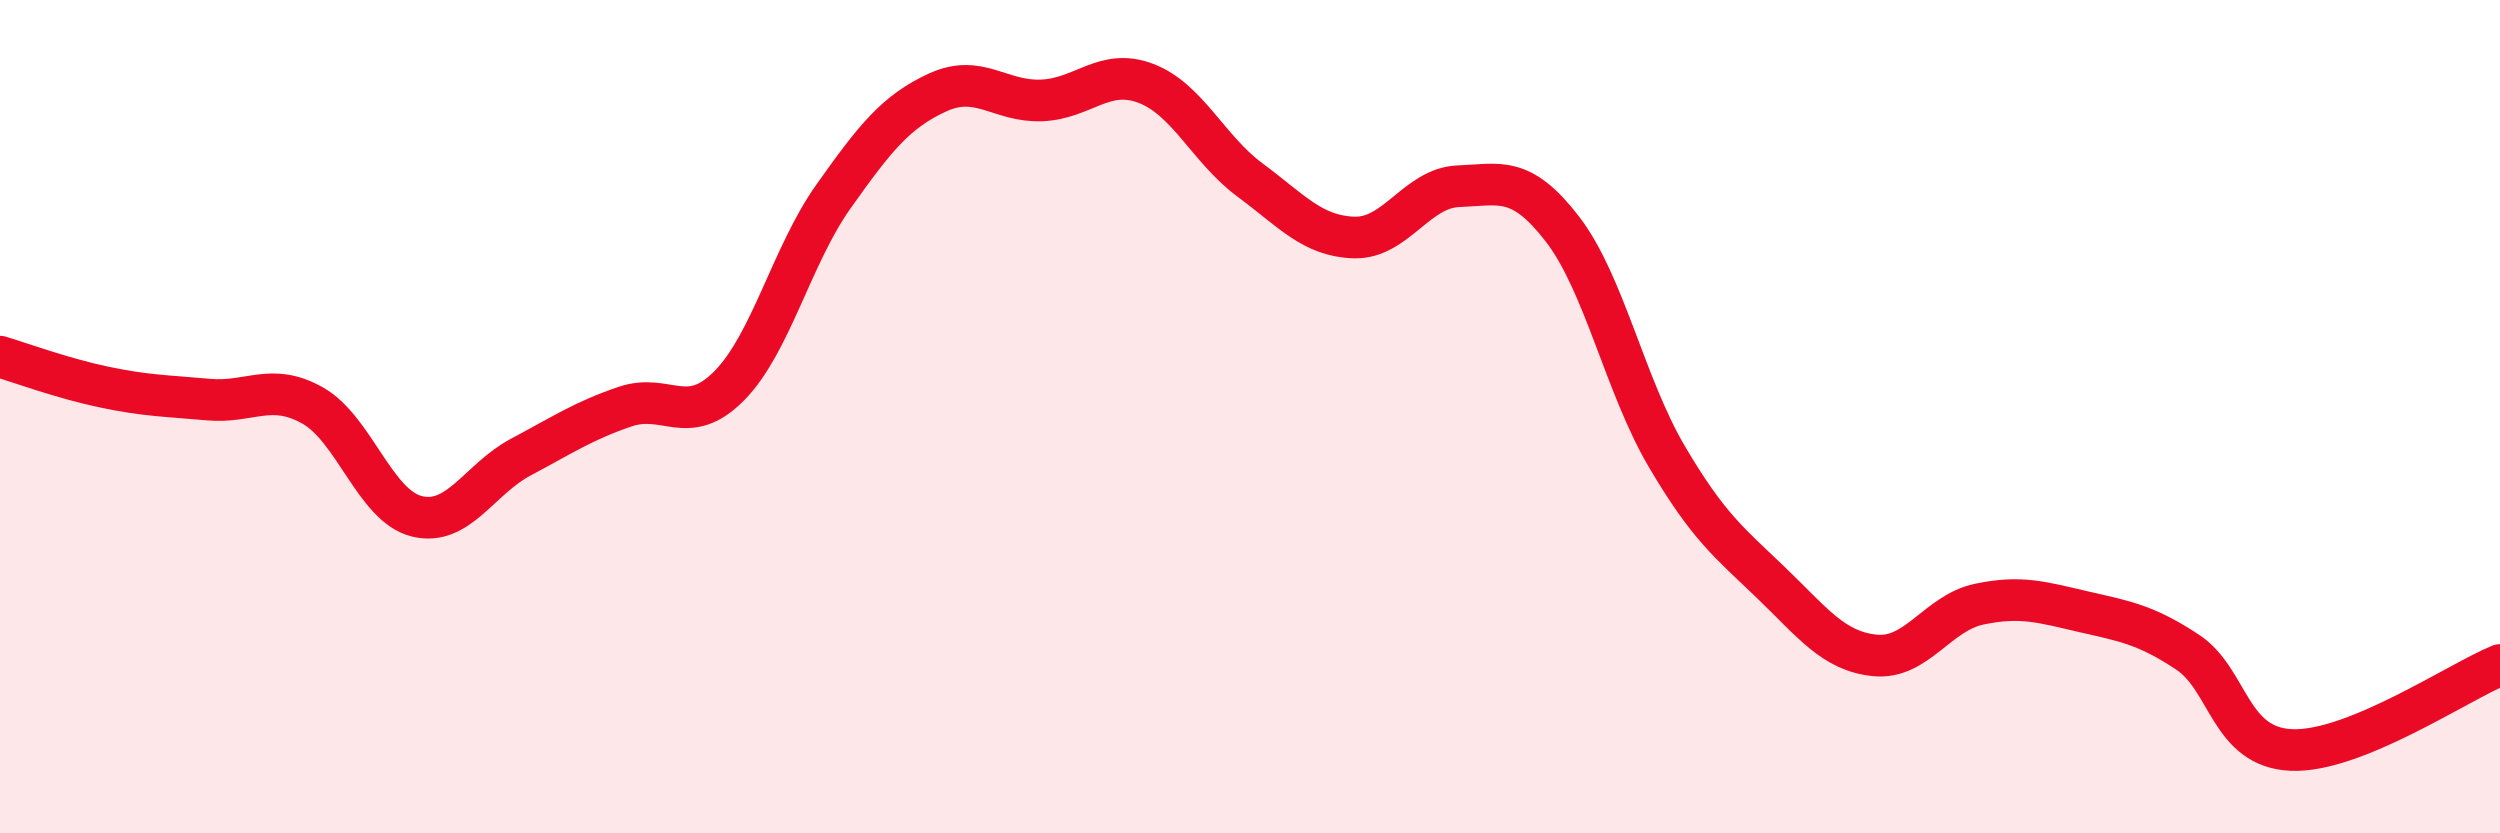
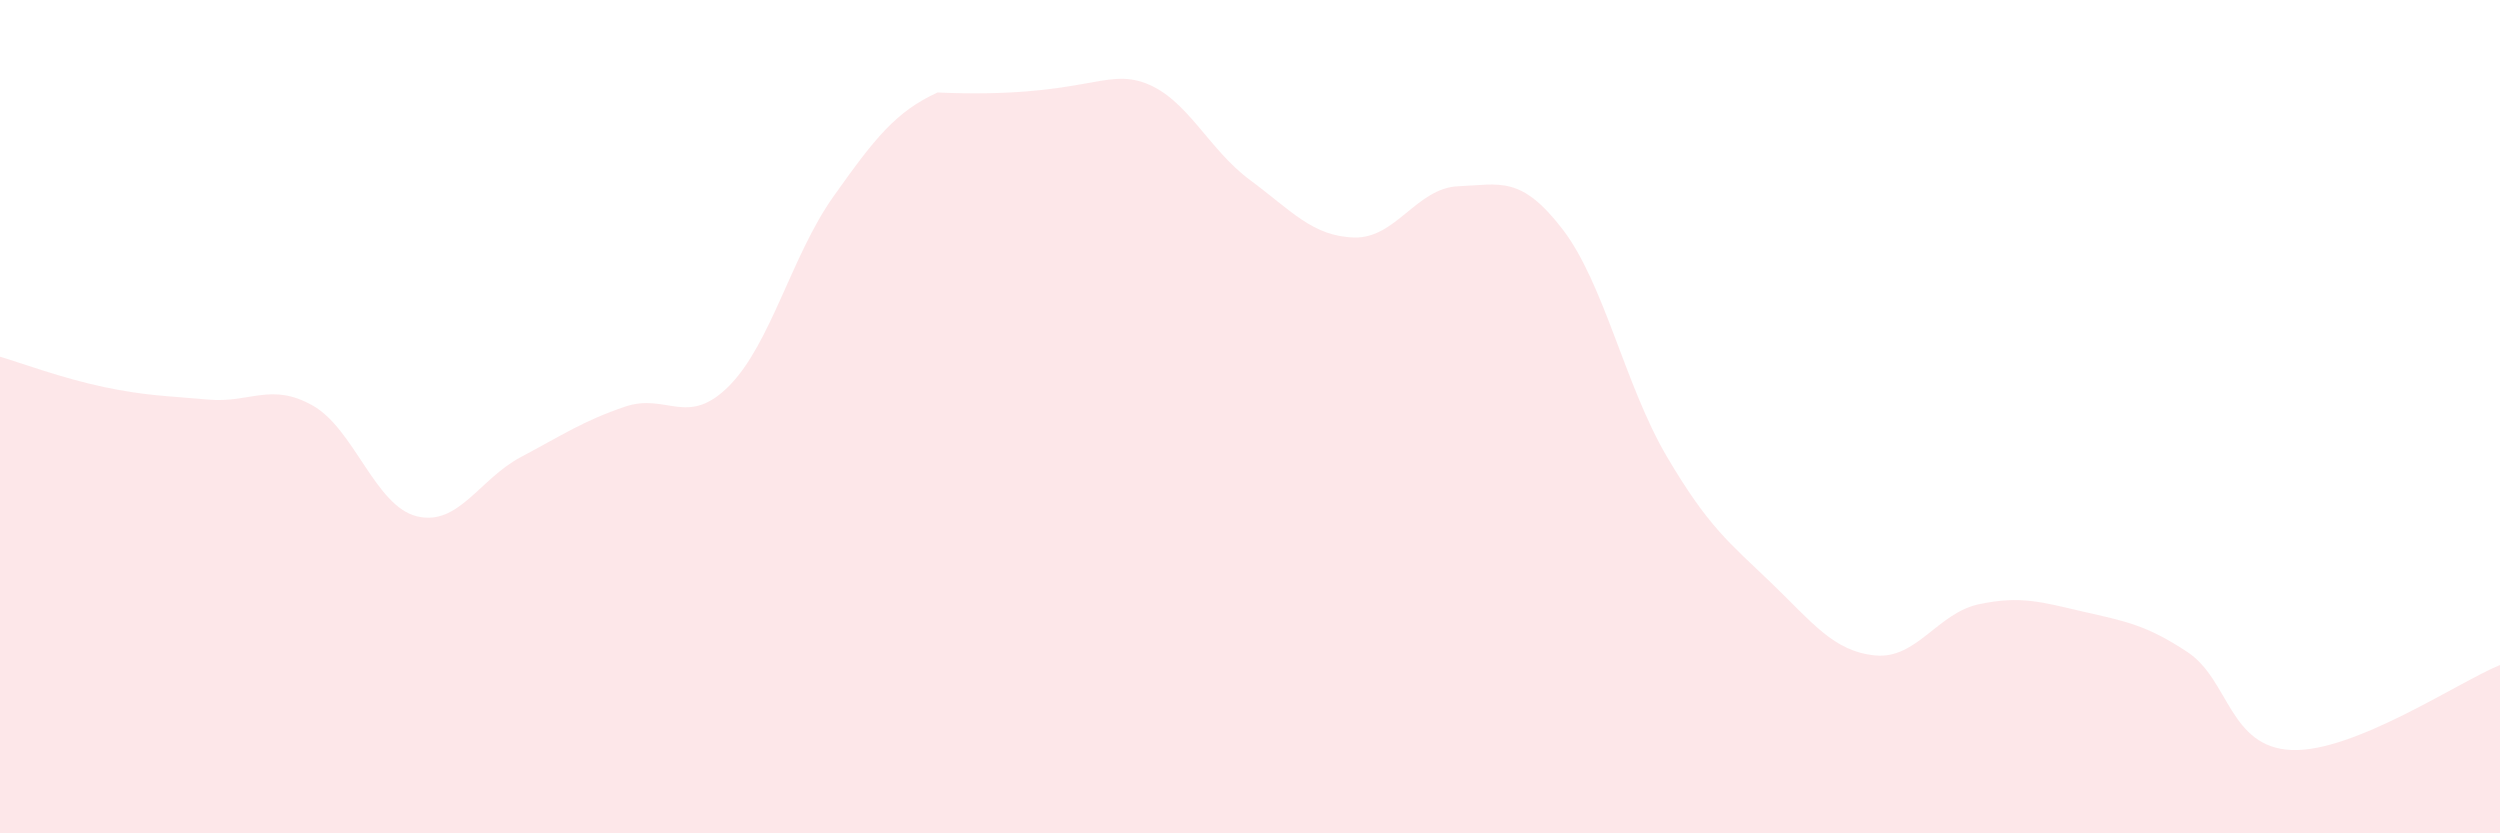
<svg xmlns="http://www.w3.org/2000/svg" width="60" height="20" viewBox="0 0 60 20">
-   <path d="M 0,8.56 C 0.5,8.71 1.5,9.08 2.5,9.29 C 3.5,9.5 4,9.5 5,9.59 C 6,9.68 6.5,9.17 7.5,9.73 C 8.5,10.29 9,12.14 10,12.39 C 11,12.64 11.5,11.5 12.5,10.97 C 13.5,10.44 14,10.1 15,9.76 C 16,9.42 16.5,10.27 17.5,9.26 C 18.5,8.25 19,6.13 20,4.72 C 21,3.31 21.5,2.68 22.5,2.22 C 23.5,1.76 24,2.45 25,2.41 C 26,2.37 26.5,1.62 27.5,2 C 28.5,2.38 29,3.58 30,4.32 C 31,5.06 31.5,5.67 32.5,5.7 C 33.5,5.73 34,4.51 35,4.47 C 36,4.43 36.5,4.2 37.5,5.5 C 38.5,6.8 39,9.25 40,10.95 C 41,12.65 41.5,13.02 42.5,13.98 C 43.5,14.94 44,15.63 45,15.73 C 46,15.83 46.5,14.71 47.5,14.5 C 48.5,14.29 49,14.45 50,14.68 C 51,14.91 51.5,14.99 52.5,15.65 C 53.5,16.31 53.5,17.94 55,18 C 56.5,18.06 59,16.37 60,15.96L60 20L0 20Z" fill="#EB0A25" opacity="0.1" stroke-linecap="round" stroke-linejoin="round" />
-   <path d="M 0,8.56 C 0.5,8.71 1.5,9.08 2.5,9.29 C 3.5,9.5 4,9.5 5,9.59 C 6,9.68 6.5,9.17 7.5,9.73 C 8.5,10.29 9,12.14 10,12.39 C 11,12.64 11.5,11.5 12.5,10.97 C 13.5,10.44 14,10.1 15,9.76 C 16,9.42 16.5,10.27 17.5,9.26 C 18.5,8.25 19,6.13 20,4.72 C 21,3.31 21.5,2.68 22.5,2.22 C 23.5,1.76 24,2.45 25,2.41 C 26,2.37 26.5,1.62 27.5,2 C 28.5,2.38 29,3.58 30,4.32 C 31,5.06 31.5,5.67 32.5,5.7 C 33.5,5.73 34,4.51 35,4.47 C 36,4.43 36.5,4.2 37.5,5.5 C 38.5,6.8 39,9.25 40,10.95 C 41,12.65 41.5,13.02 42.5,13.98 C 43.5,14.94 44,15.63 45,15.73 C 46,15.83 46.5,14.71 47.5,14.5 C 48.5,14.29 49,14.45 50,14.68 C 51,14.91 51.5,14.99 52.5,15.65 C 53.5,16.31 53.5,17.94 55,18 C 56.5,18.06 59,16.37 60,15.96" stroke="#EB0A25" stroke-width="1" fill="none" stroke-linecap="round" stroke-linejoin="round" />
+   <path d="M 0,8.56 C 0.5,8.71 1.5,9.08 2.5,9.29 C 3.5,9.5 4,9.5 5,9.59 C 6,9.68 6.5,9.17 7.5,9.73 C 8.5,10.29 9,12.14 10,12.39 C 11,12.64 11.5,11.5 12.5,10.97 C 13.5,10.44 14,10.1 15,9.76 C 16,9.42 16.5,10.27 17.5,9.26 C 18.5,8.25 19,6.13 20,4.72 C 21,3.31 21.5,2.68 22.5,2.22 C 26,2.37 26.5,1.62 27.5,2 C 28.5,2.38 29,3.58 30,4.32 C 31,5.06 31.5,5.67 32.5,5.7 C 33.5,5.73 34,4.51 35,4.47 C 36,4.43 36.5,4.2 37.5,5.5 C 38.5,6.8 39,9.25 40,10.95 C 41,12.65 41.5,13.02 42.5,13.98 C 43.5,14.94 44,15.63 45,15.73 C 46,15.83 46.5,14.71 47.5,14.5 C 48.5,14.29 49,14.45 50,14.68 C 51,14.91 51.5,14.99 52.5,15.65 C 53.5,16.31 53.5,17.94 55,18 C 56.5,18.06 59,16.37 60,15.96L60 20L0 20Z" fill="#EB0A25" opacity="0.1" stroke-linecap="round" stroke-linejoin="round" />
</svg>